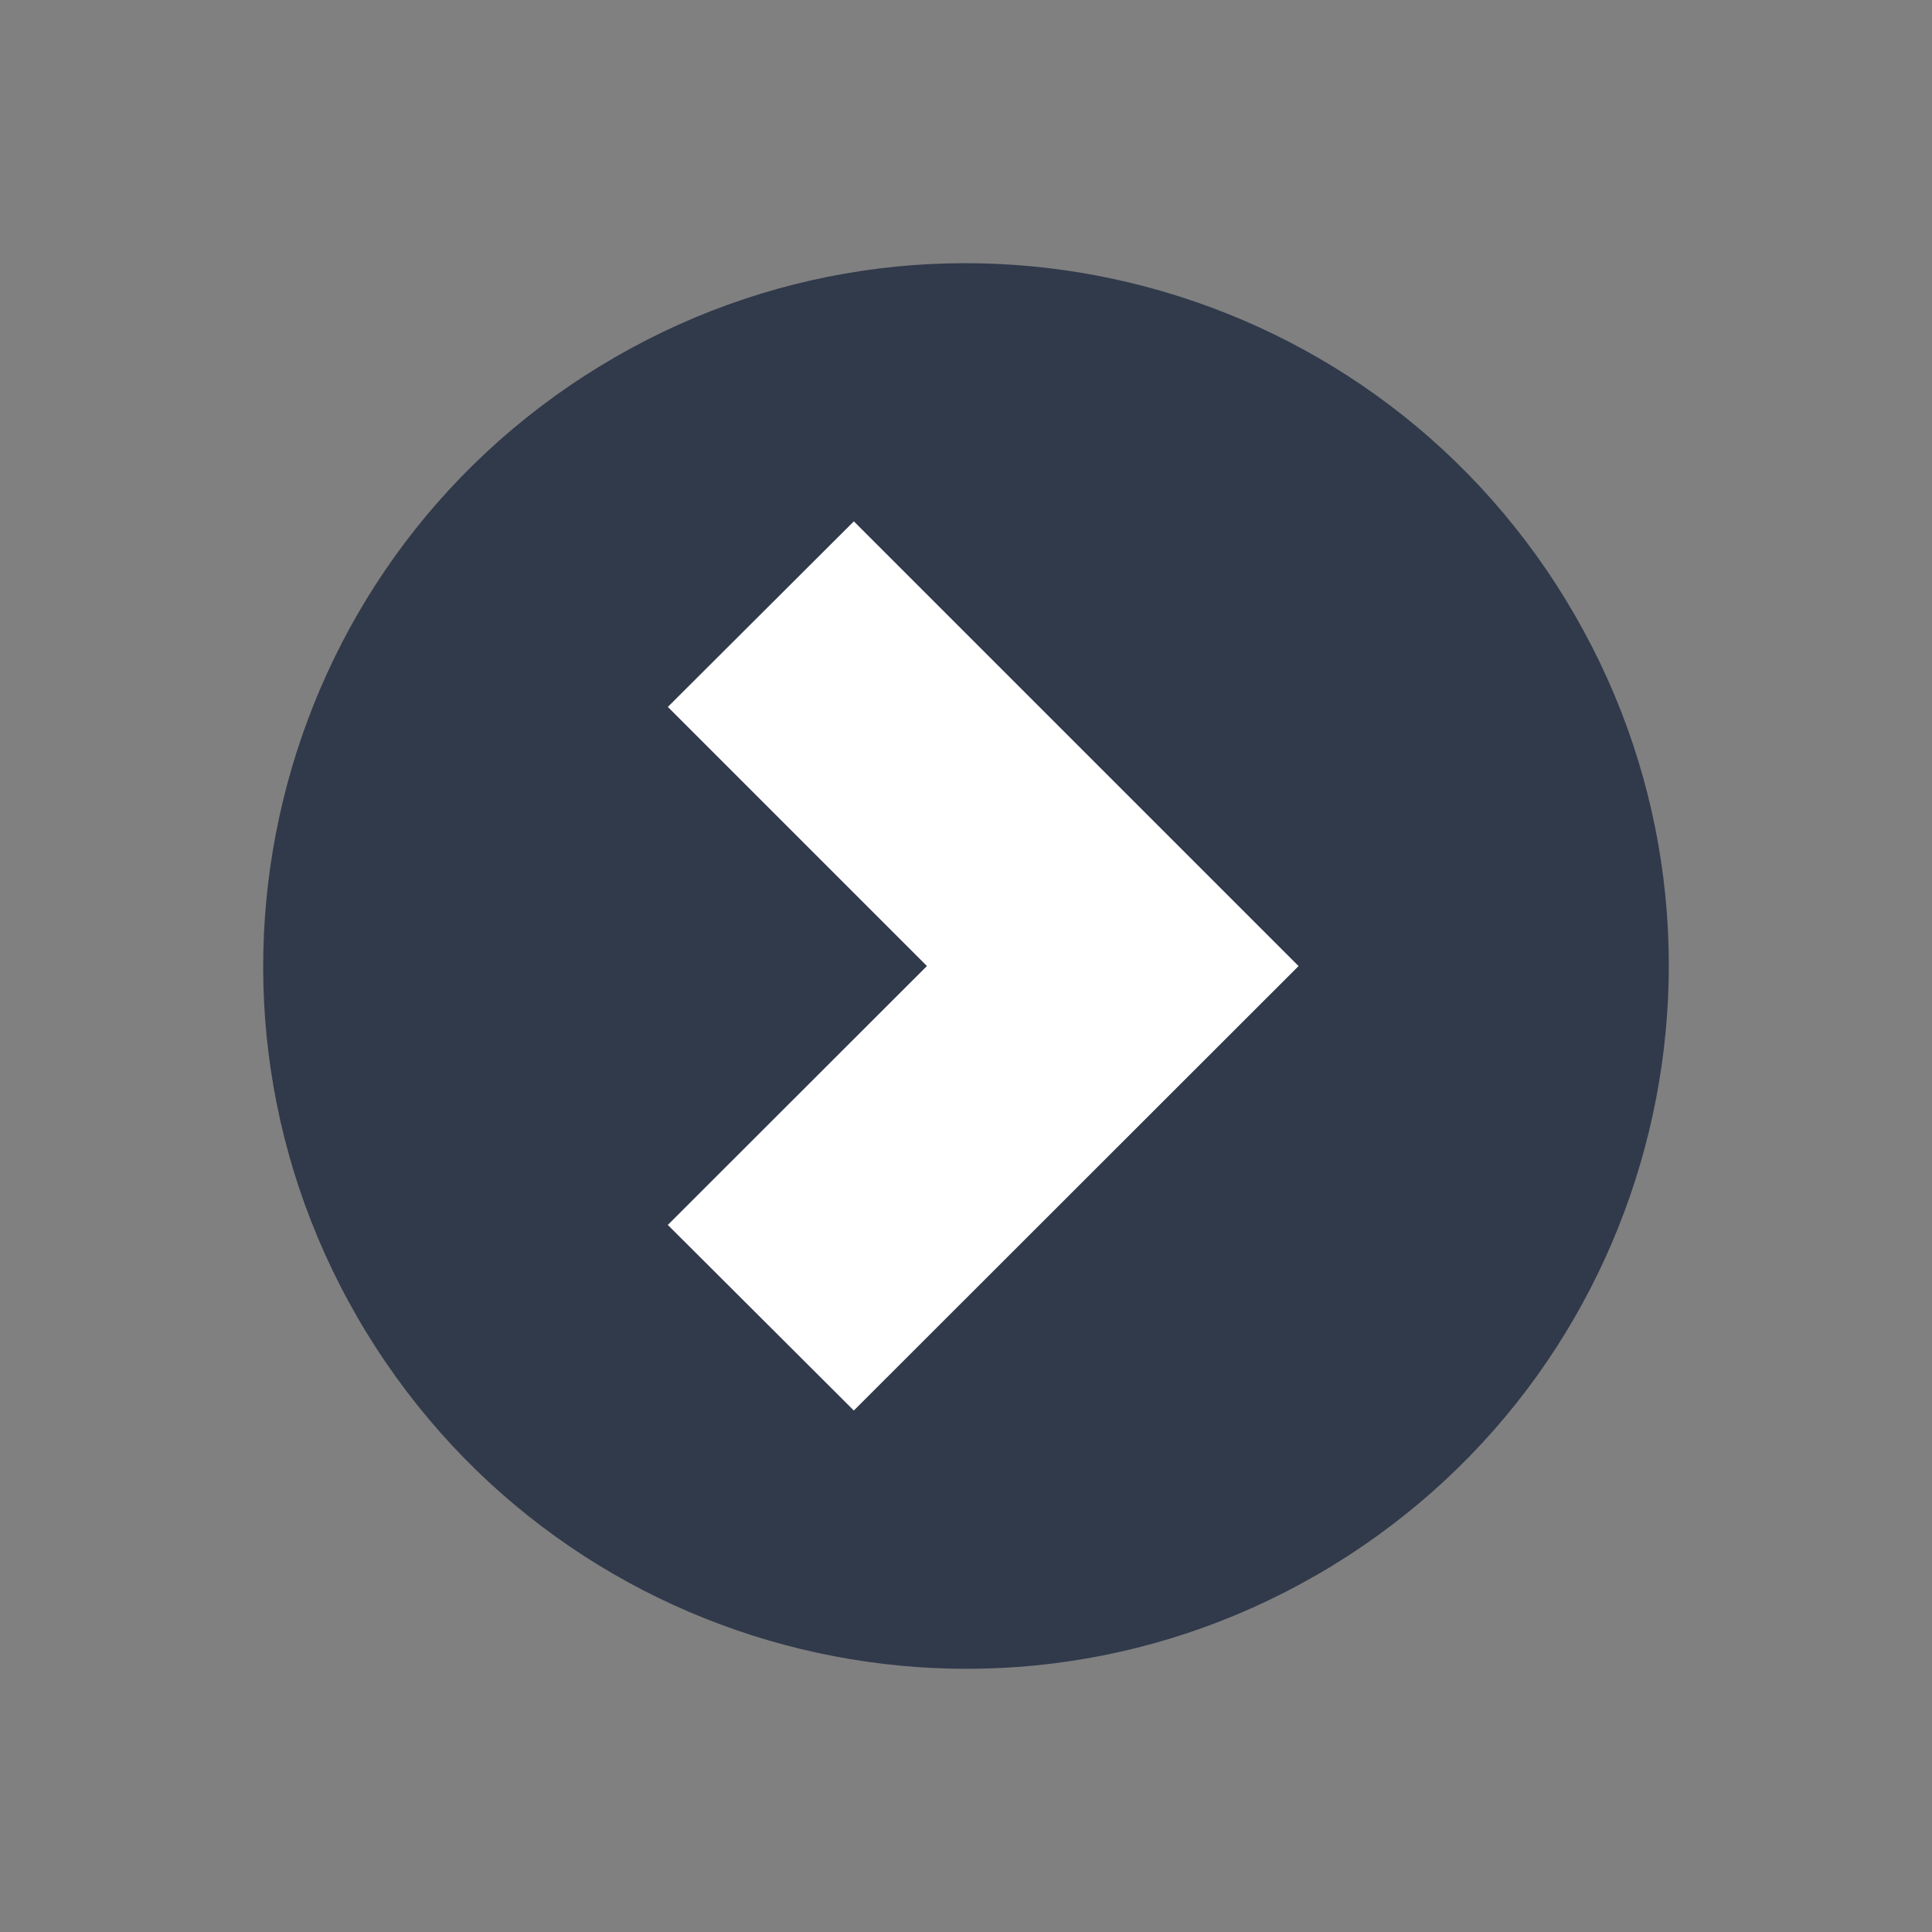
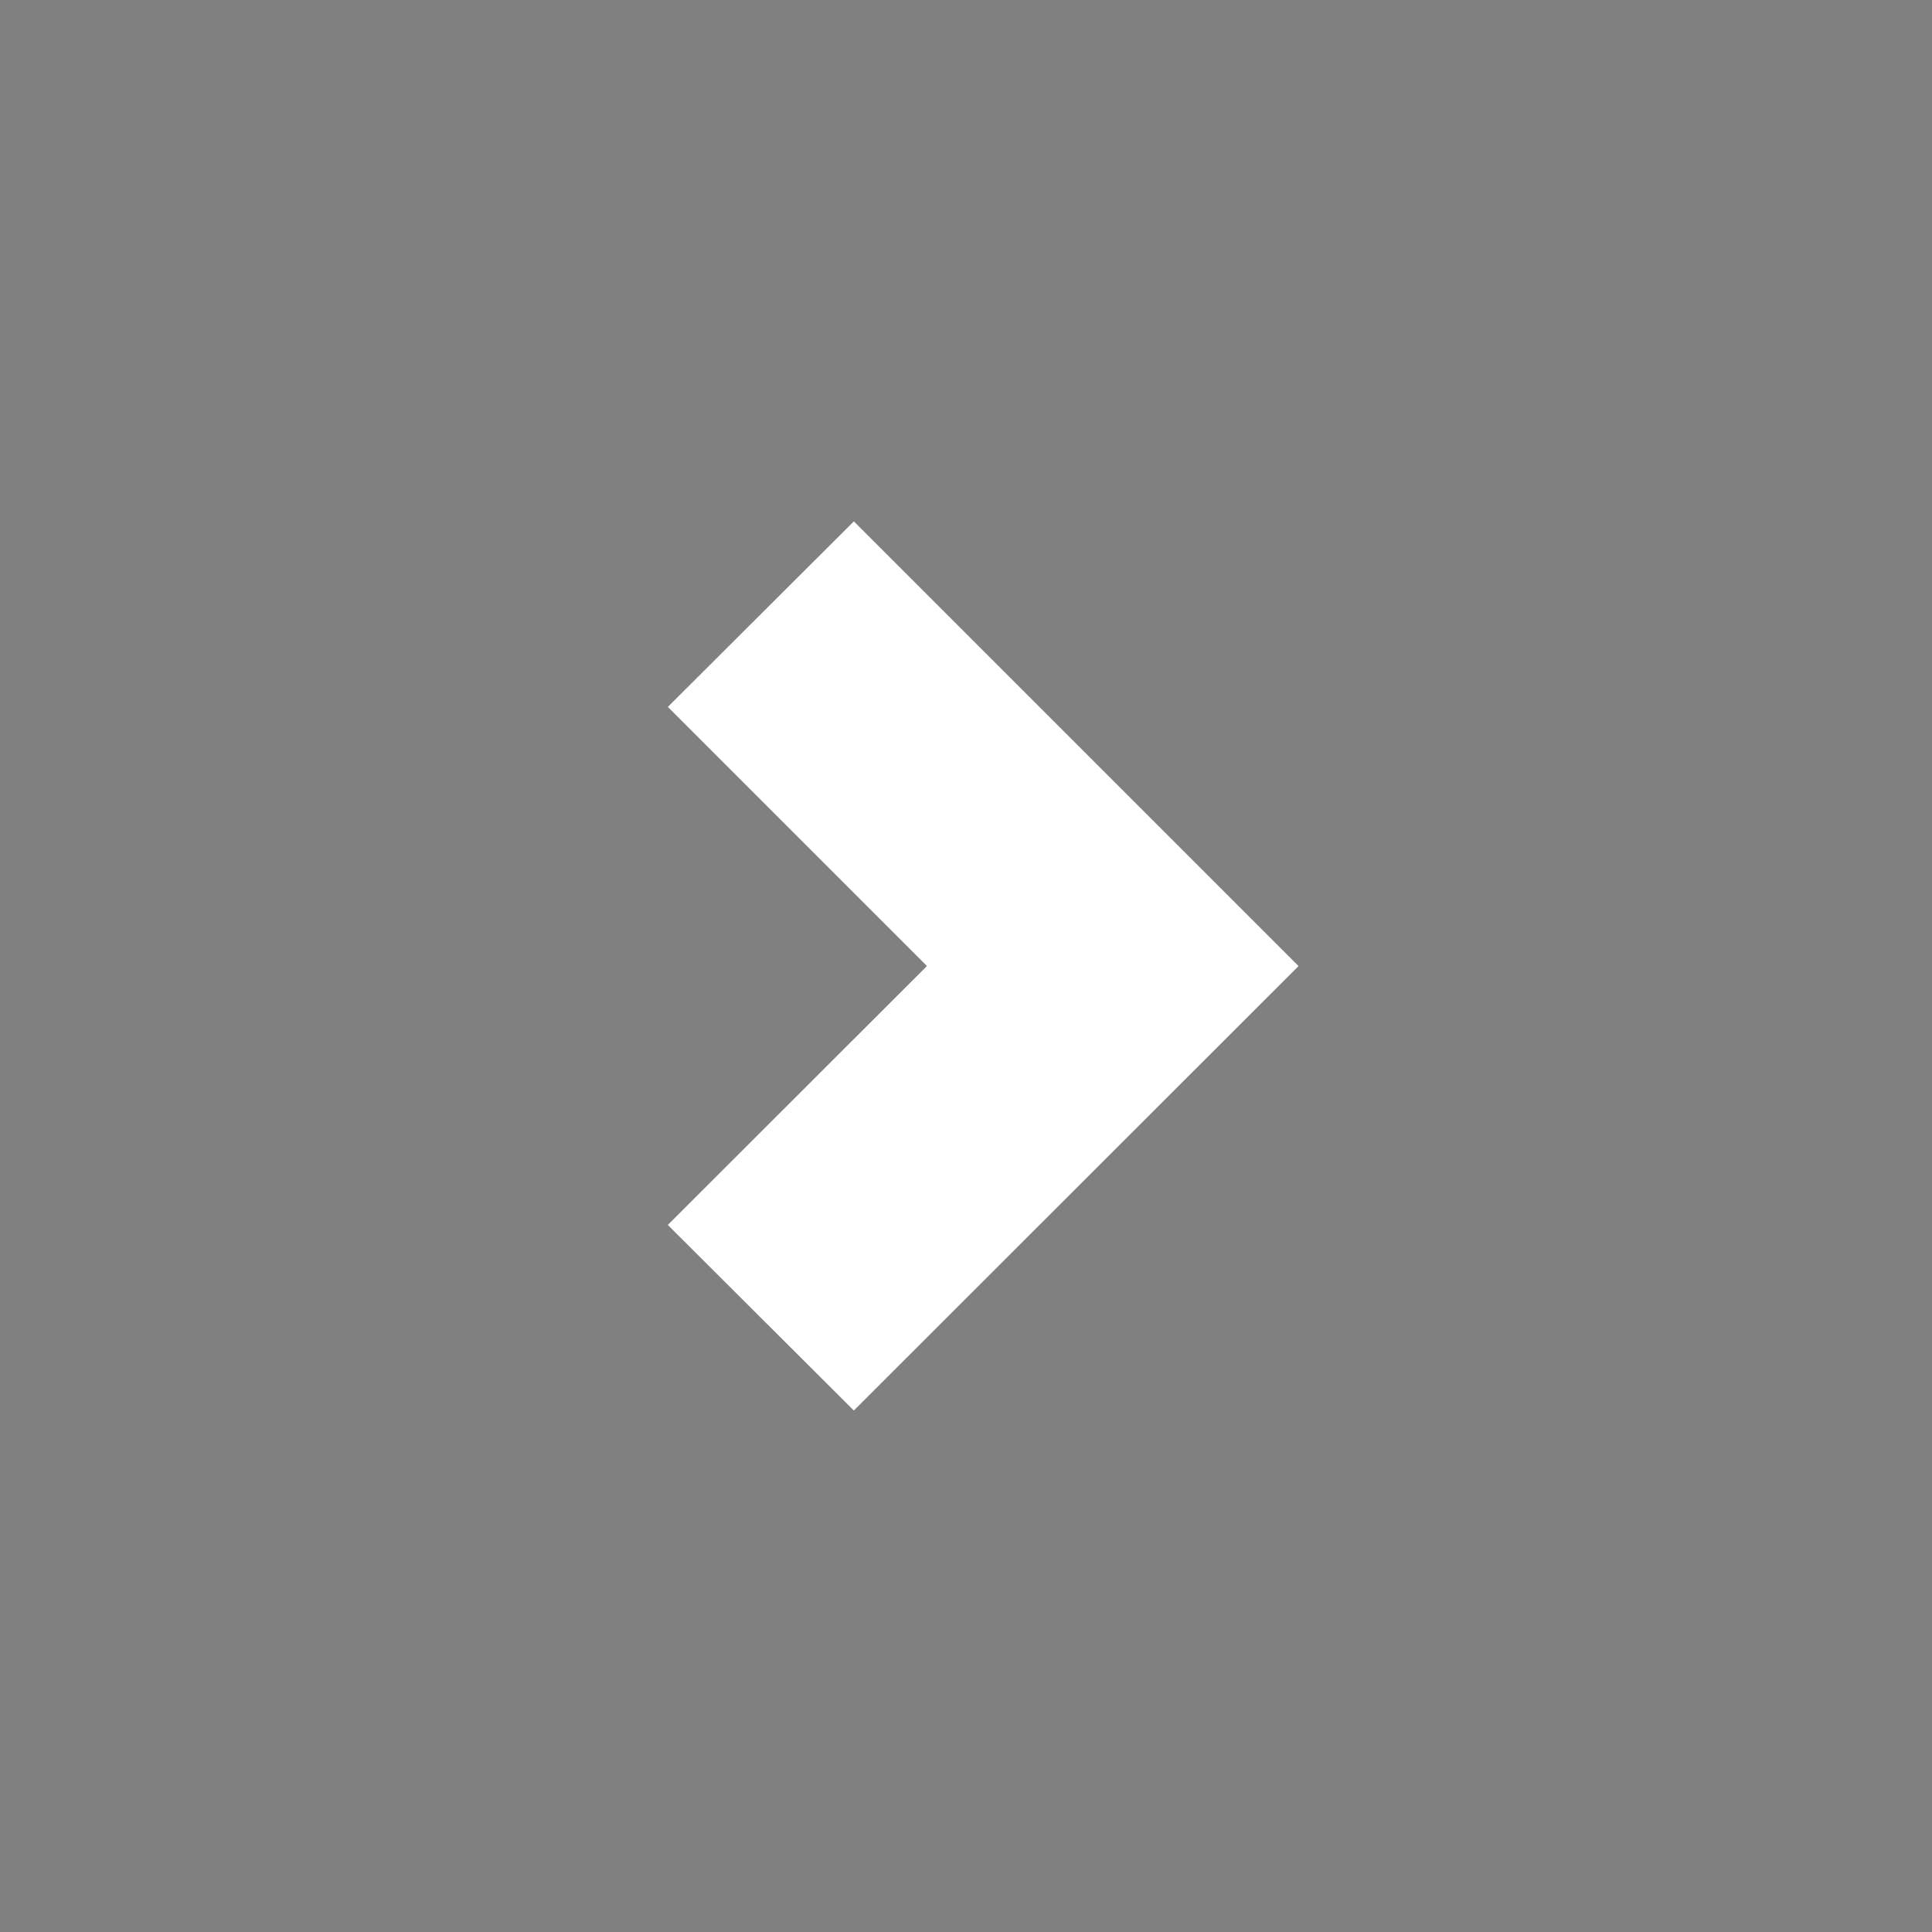
<svg xmlns="http://www.w3.org/2000/svg" width="35" height="35" viewBox="0 0 35 35" fill="none">
  <rect x="0" y="0" width="35" height="35" fill="#808080" stroke="none" />
-   <path d="M24.136 28.364C30.136 24.698 32.029 16.863 28.364 10.864C24.698 4.864 16.863 2.971 10.864 6.636C4.864 10.302 2.971 18.137 6.636 24.136C10.302 30.136 18.137 32.029 24.136 28.364Z" fill="#313A4B" />
  <path d="M15.467 23.433L14.221 22.19L18.914 17.501L14.221 12.808L15.467 11.565L21.403 17.501L15.467 23.433Z" fill="white" stroke="white" stroke-width="3" stroke-miterlimit="10" />
</svg>